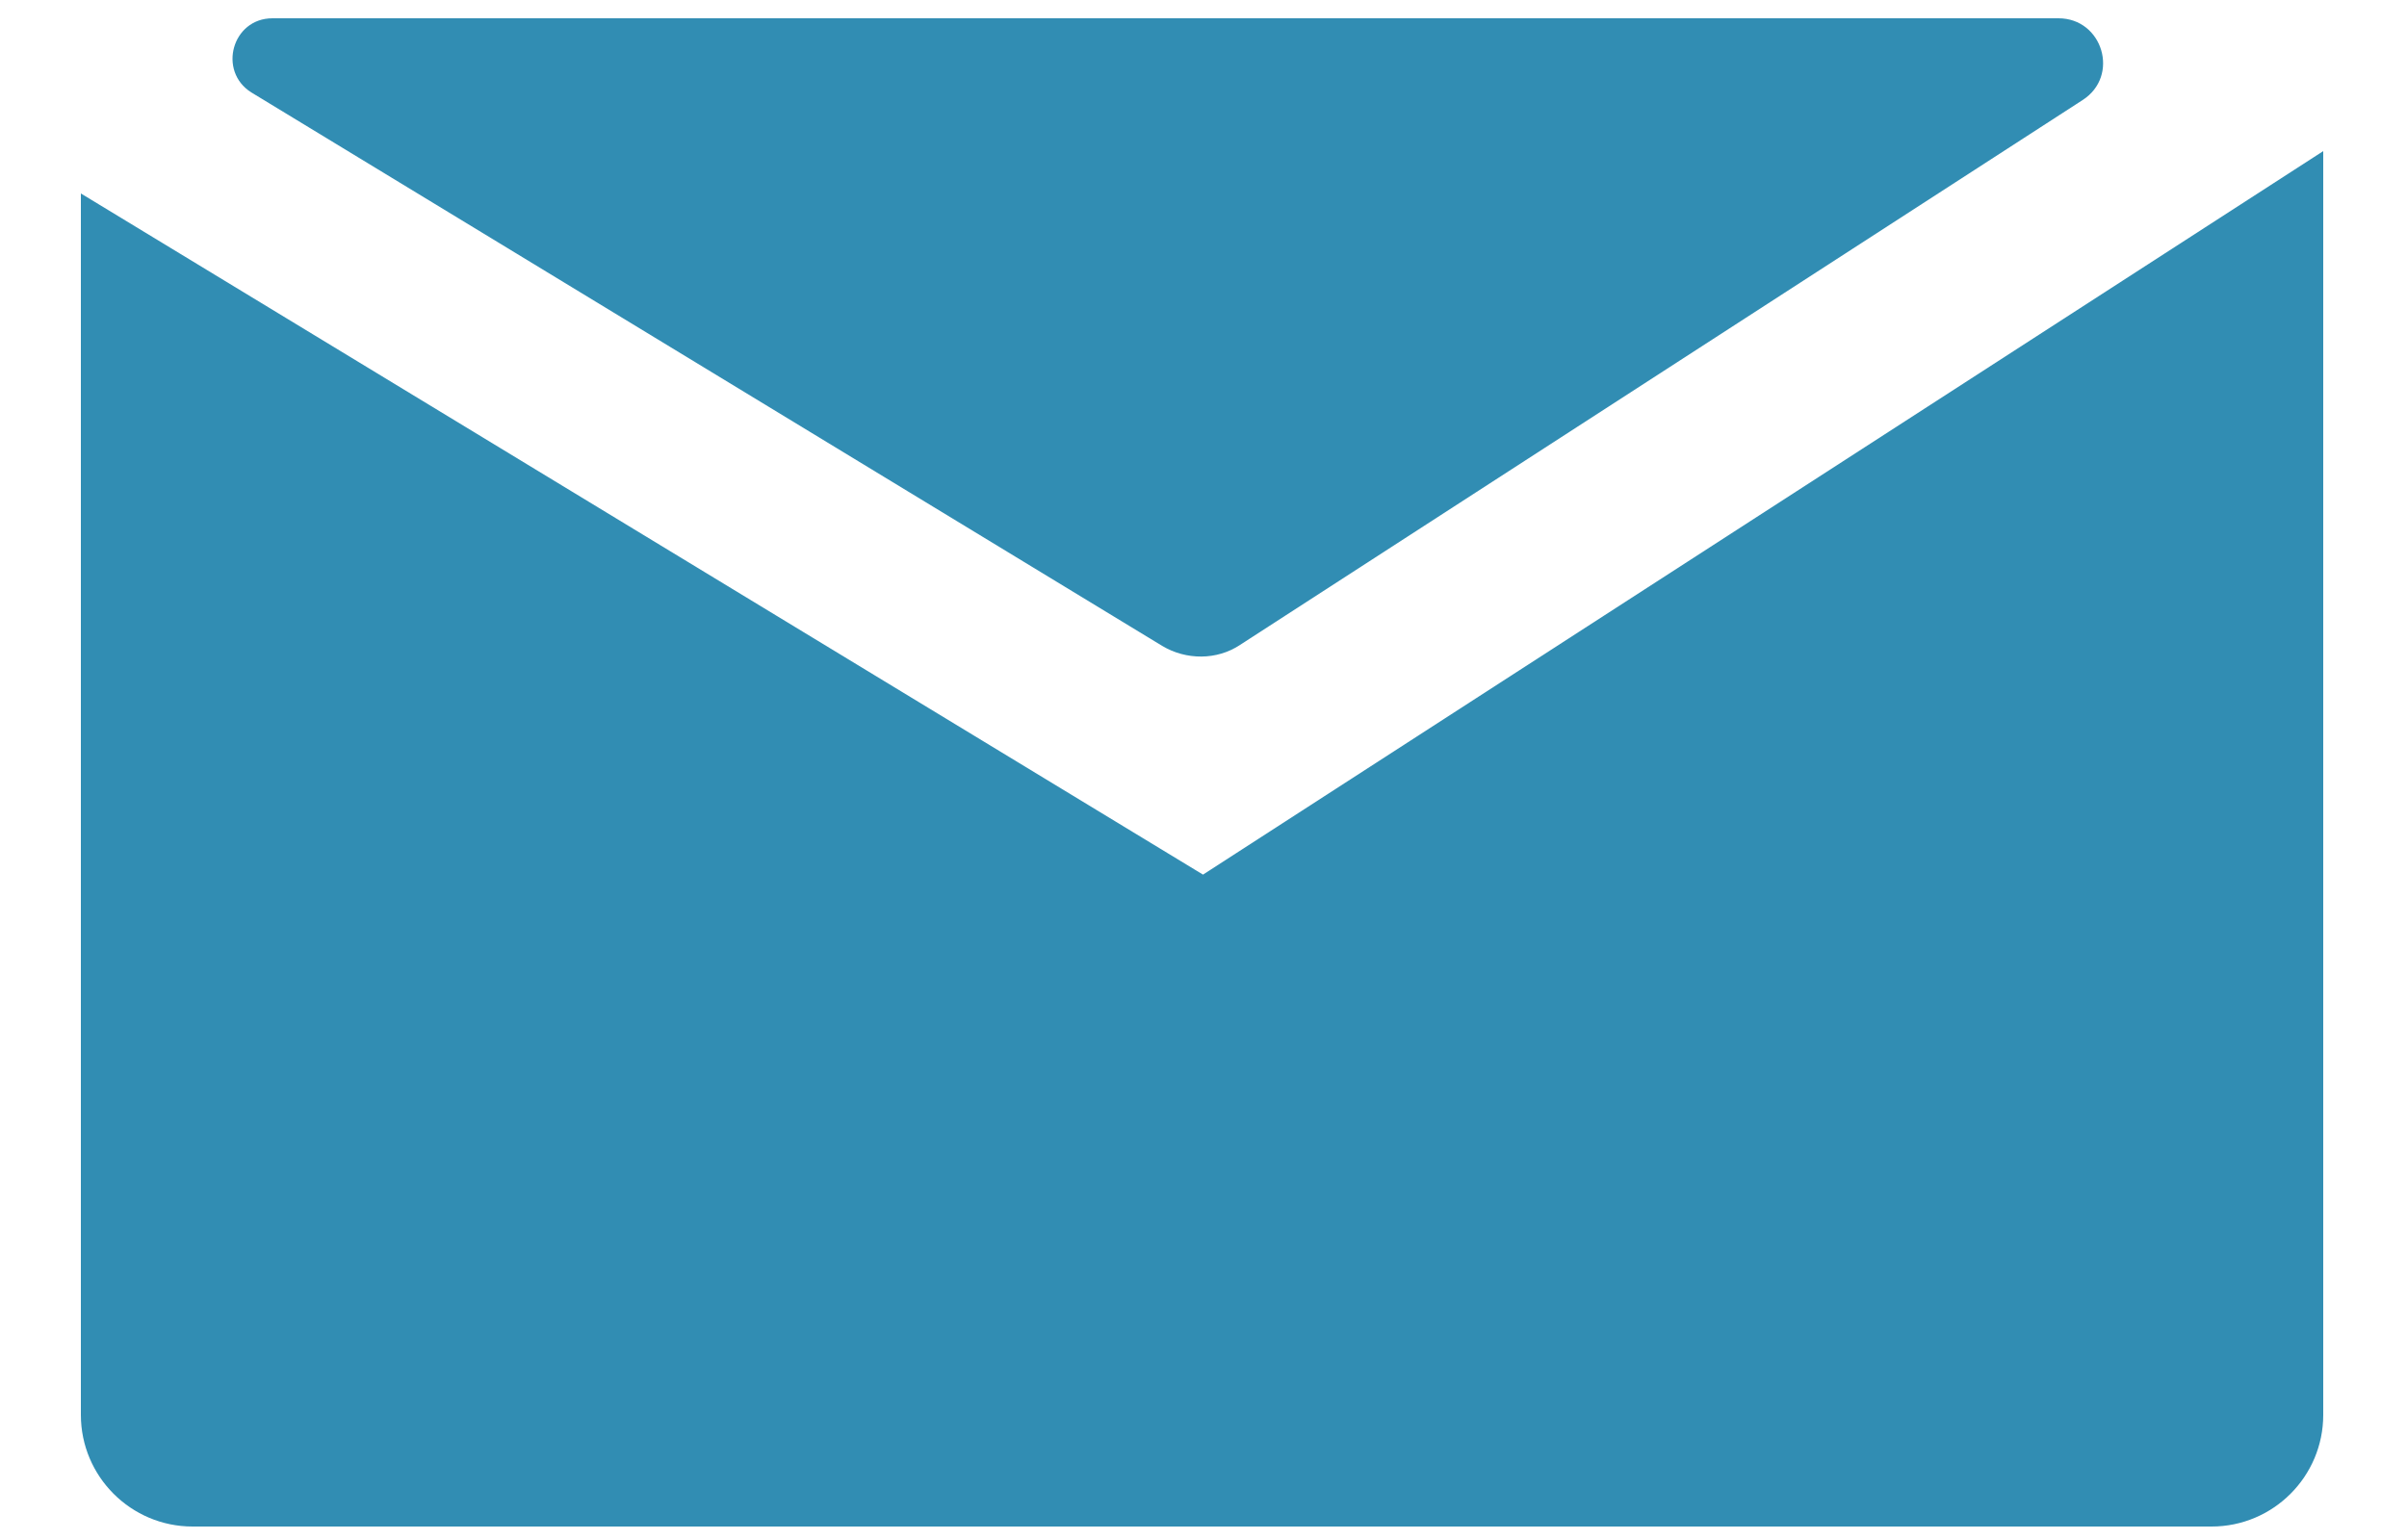
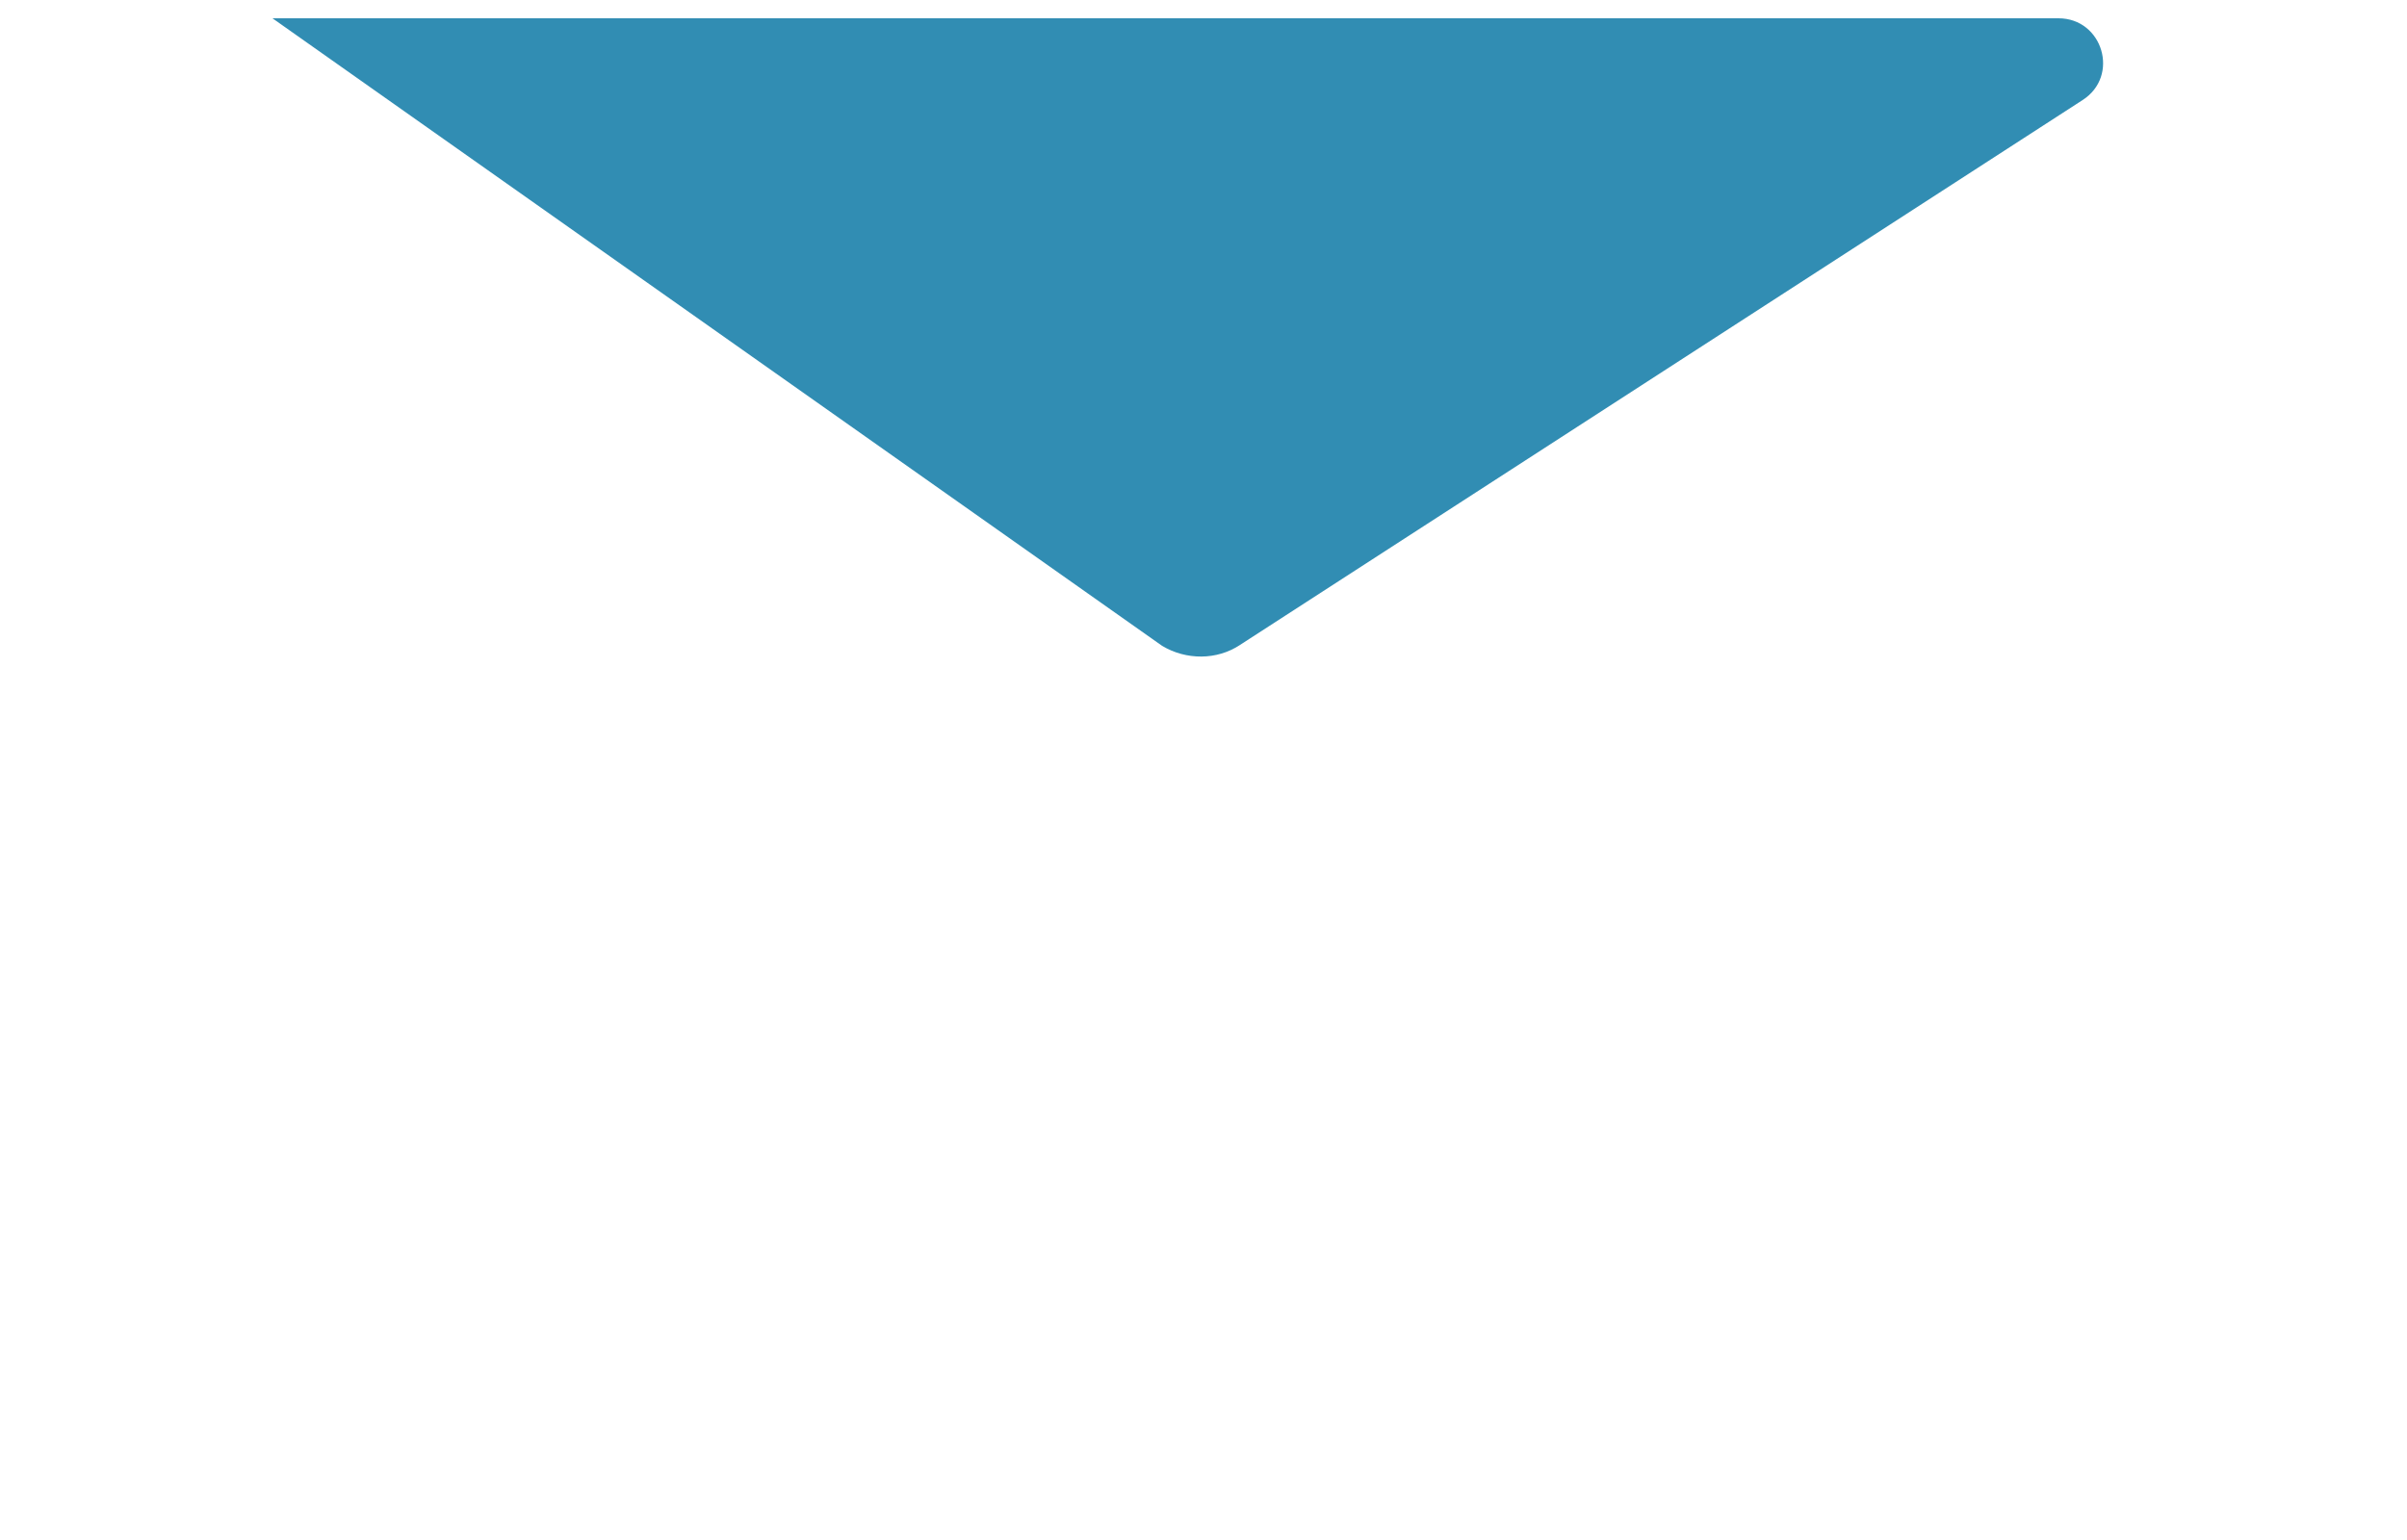
<svg xmlns="http://www.w3.org/2000/svg" width="25" height="16" viewBox="0 0 25 16" fill="none">
-   <path d="M21.38 0.19H2.83C2.41 0.19 2.26 0.74 2.61 0.96L12.07 6.71C12.32 6.86 12.64 6.86 12.88 6.7L21.63 1.04C22.02 0.79 21.84 0.19 21.38 0.19Z" fill="#318DB3" />
-   <path d="M12.5 9.09L0.84 2.01V14.7C0.84 15.34 1.36 15.86 2 15.86H22.97C23.61 15.86 24.13 15.34 24.13 14.7V1.57L12.49 9.09H12.5Z" fill="#318DB3" />
+   <path d="M21.38 0.19H2.83L12.07 6.71C12.32 6.86 12.64 6.86 12.88 6.7L21.63 1.04C22.02 0.79 21.84 0.19 21.38 0.19Z" fill="#318DB3" />
</svg>